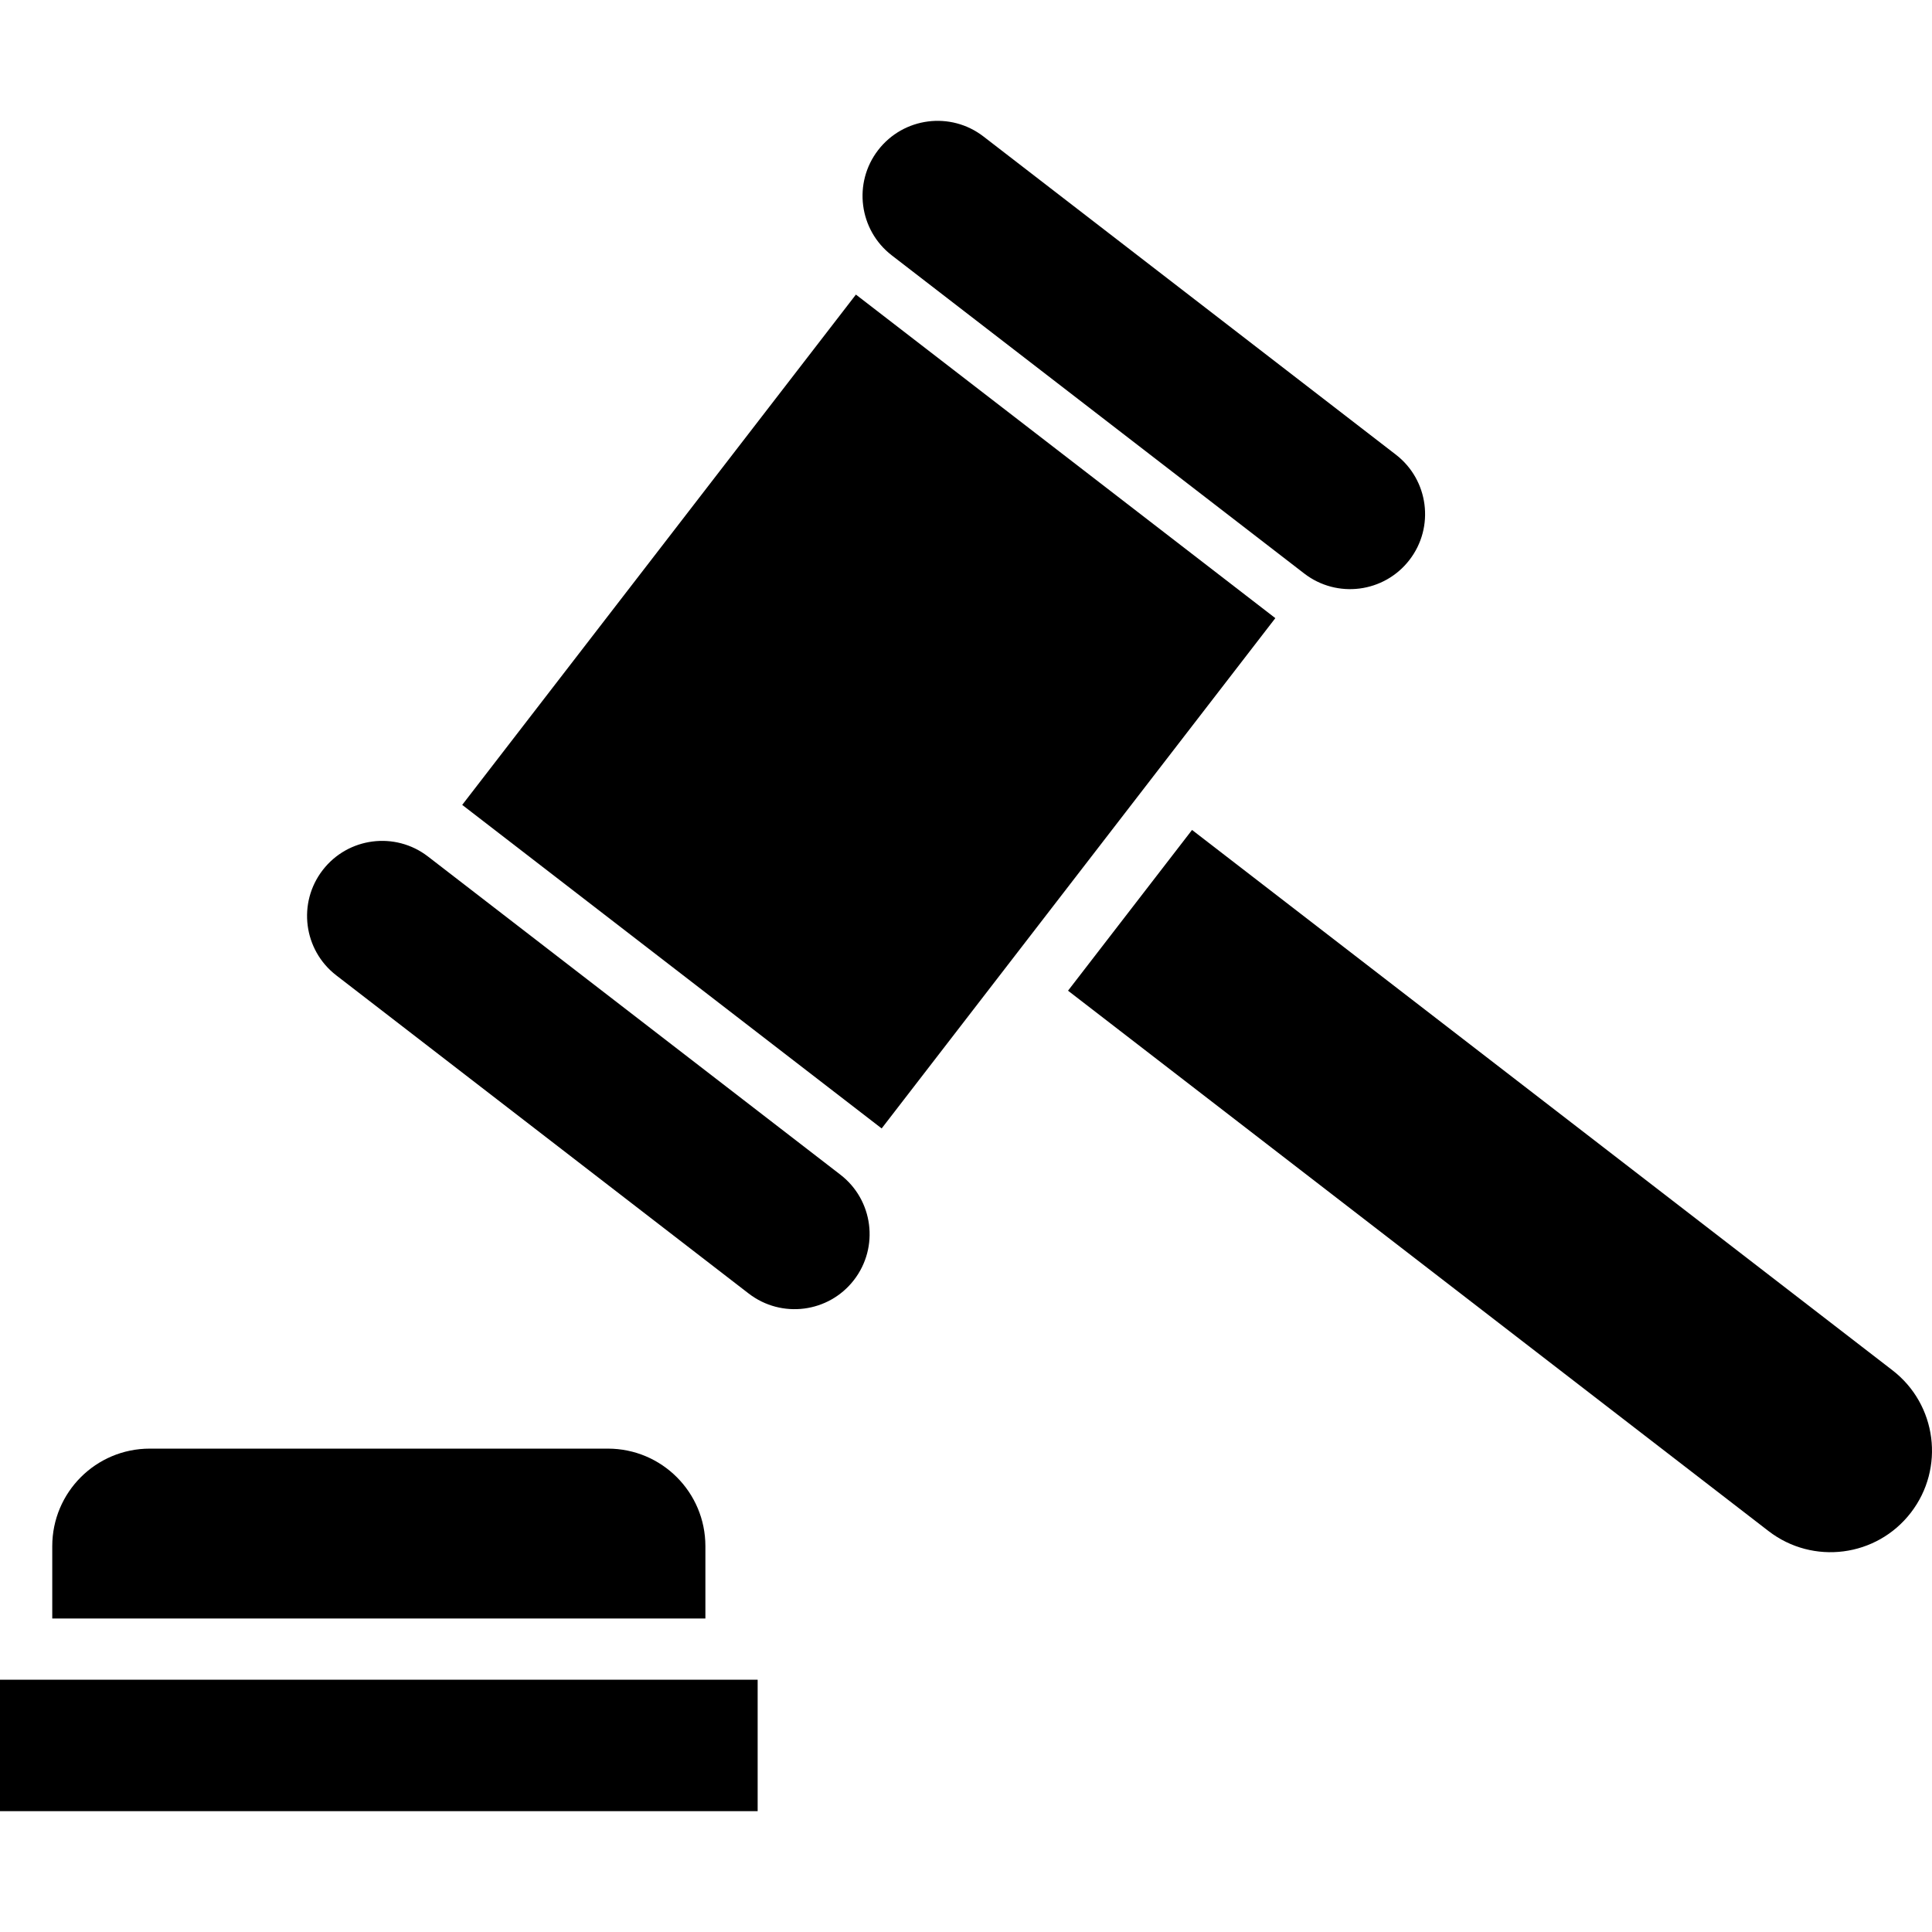
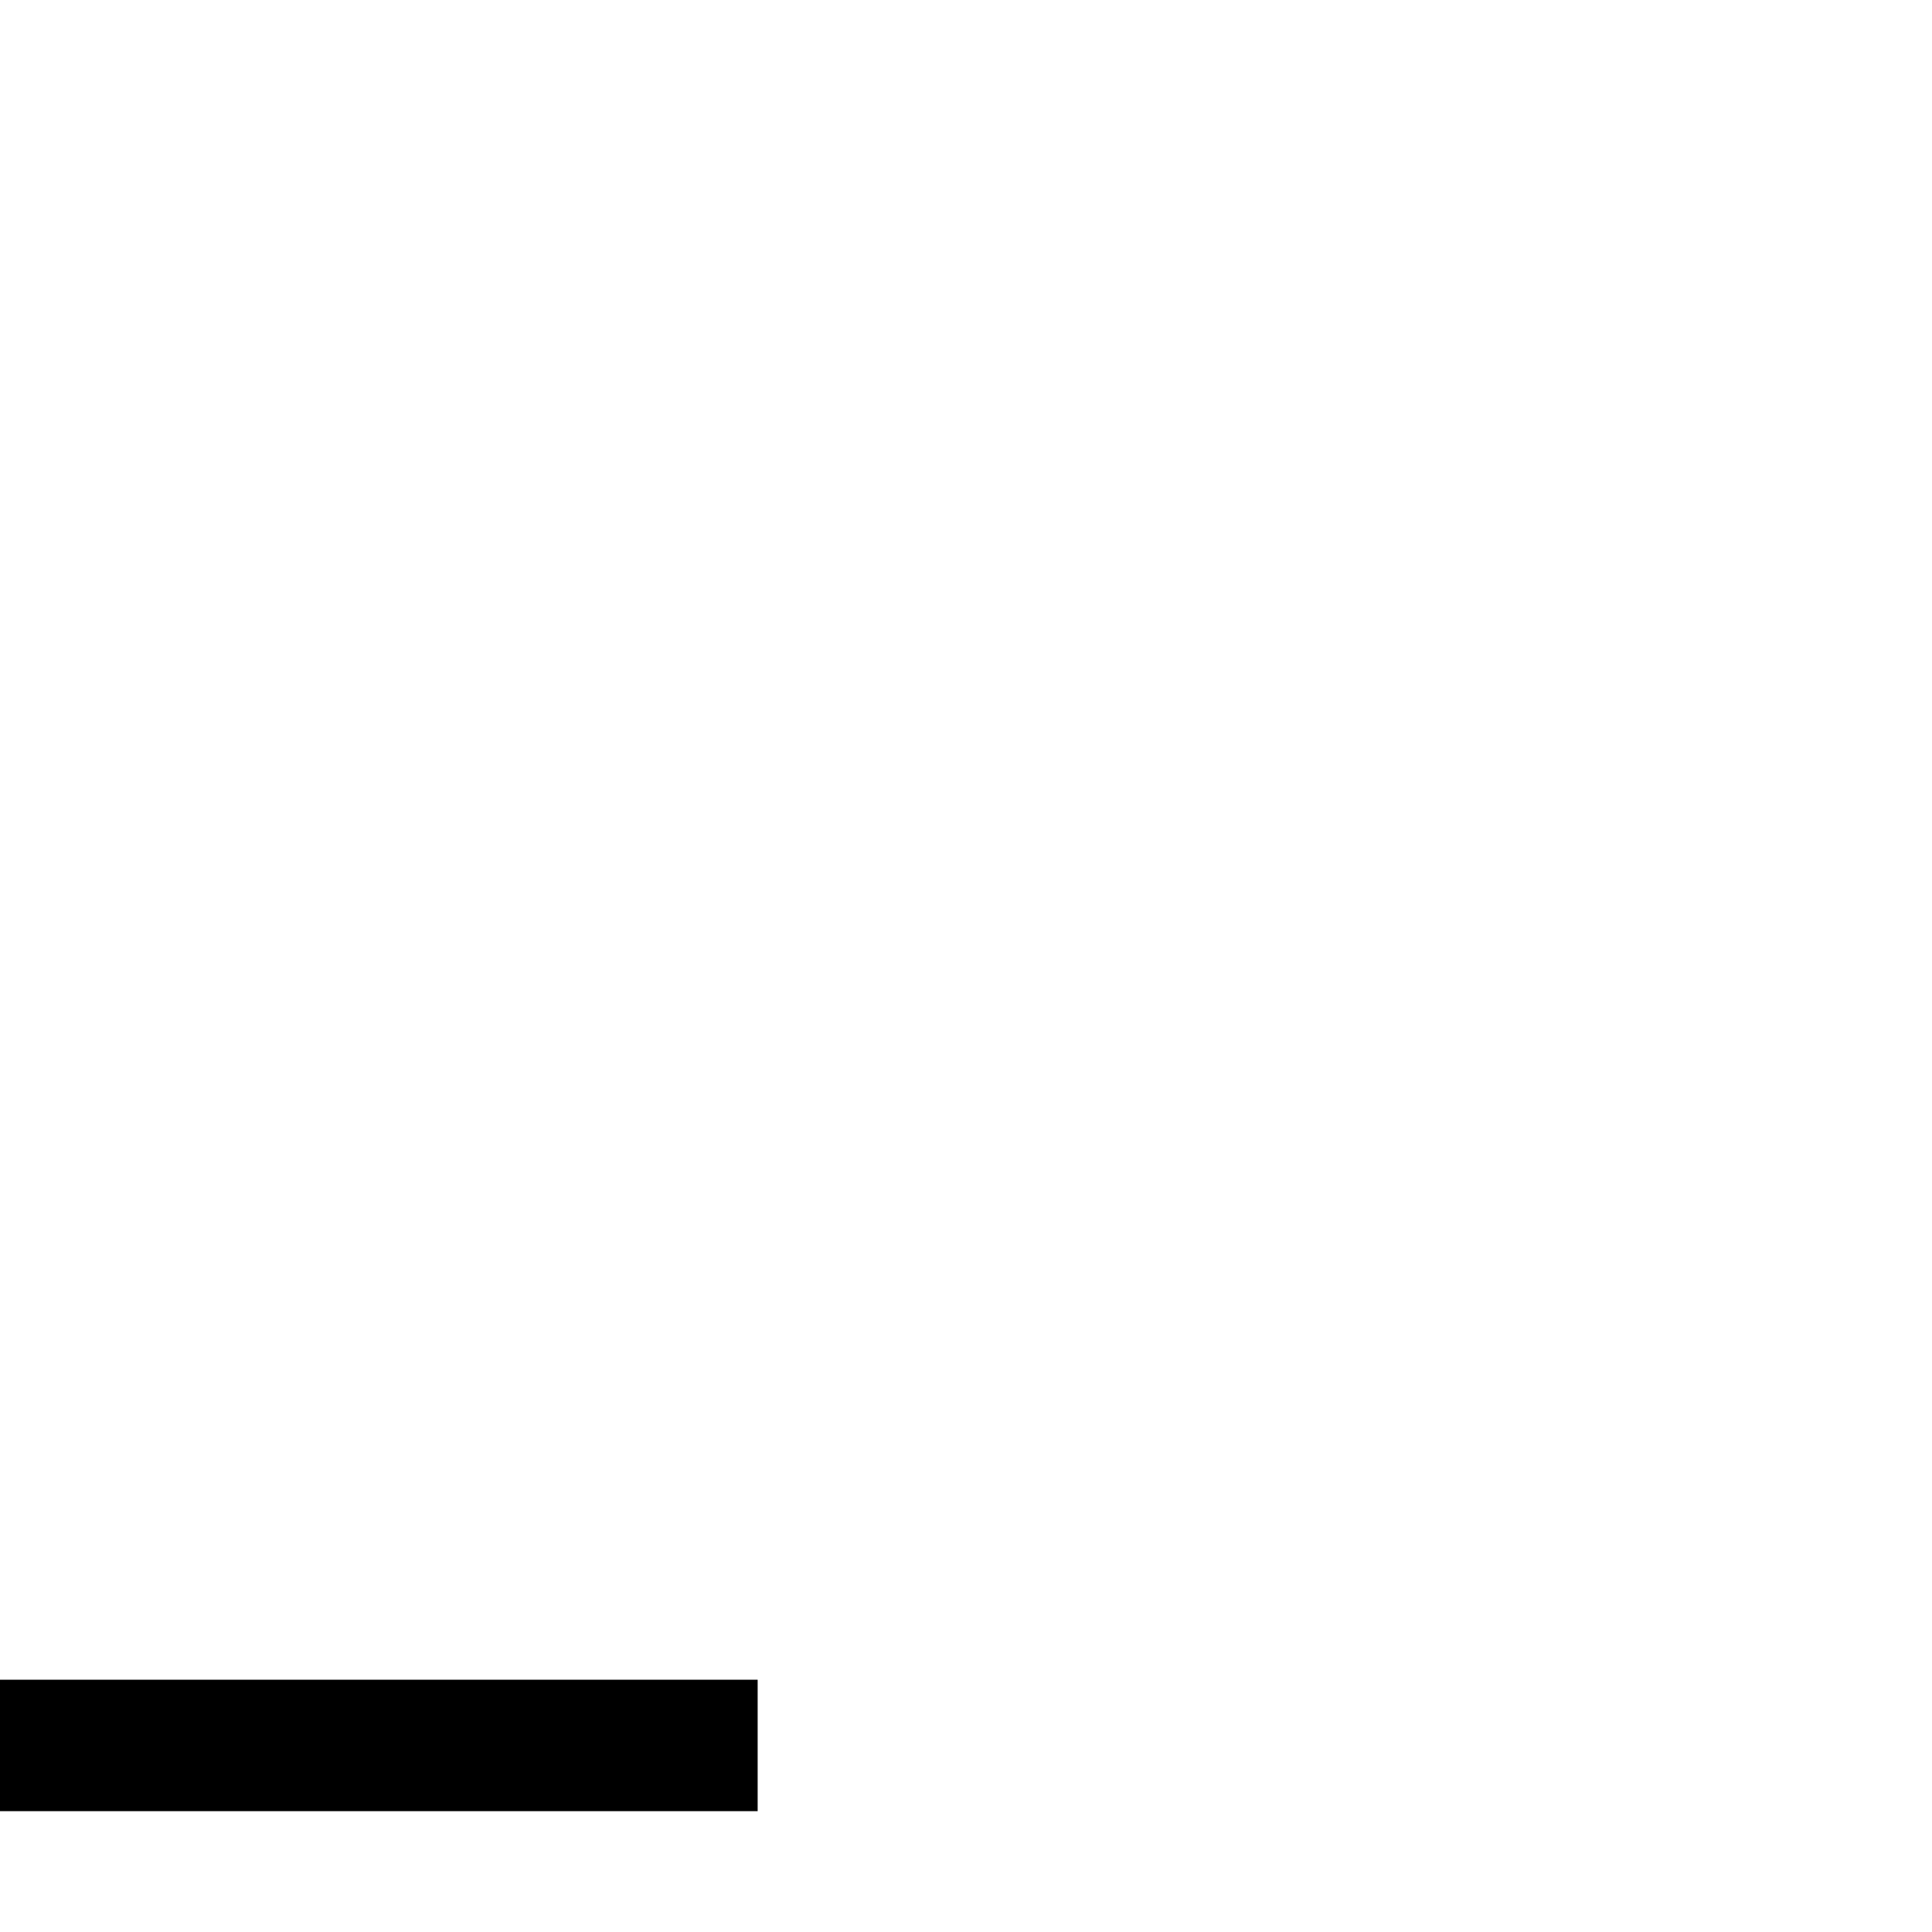
<svg xmlns="http://www.w3.org/2000/svg" version="1.1" id="_x32_" viewBox="0 0 512 512" xml:space="preserve">
  <style type="text/css">
	.st0{fill:#000000;}
</style>
  <g>
-     <path class="st0" d="M222.716,311.307l-109.3-84.325c-8.698-6.709-21.195-5.09-27.898,3.602   c-6.708,8.691-5.103,21.189,3.601,27.898l109.293,84.318c8.705,6.708,21.196,5.103,27.905-3.595   C233.026,330.506,231.414,318.015,222.716,311.307z" />
-     <path class="st0" d="M236.318,67.662l109.307,84.318c8.698,6.716,21.189,5.104,27.898-3.594c6.709-8.698,5.097-21.182-3.601-27.898   l-109.3-84.324c-8.698-6.709-21.189-5.09-27.898,3.601C226.015,48.462,227.628,60.954,236.318,67.662z" />
-     <polygon class="st0" points="226.824,78.068 122.491,213.304 233.65,299.048 337.977,163.812  " />
-     <path class="st0" d="M501.529,363.144l-185.626-143.2l-32.864,42.598l185.633,143.2c11.764,9.075,28.652,6.901,37.72-4.864   C515.474,389.107,513.293,372.219,501.529,363.144z" />
-     <path class="st0" d="M186.936,409.748c0-14.274-11.565-25.847-25.84-25.847H39.689c-14.274,0-25.84,11.572-25.84,25.847v19.166   h173.087V409.748z" />
    <rect x="0" y="445.143" class="st0" width="200.786" height="34.833" />
  </g>
</svg>